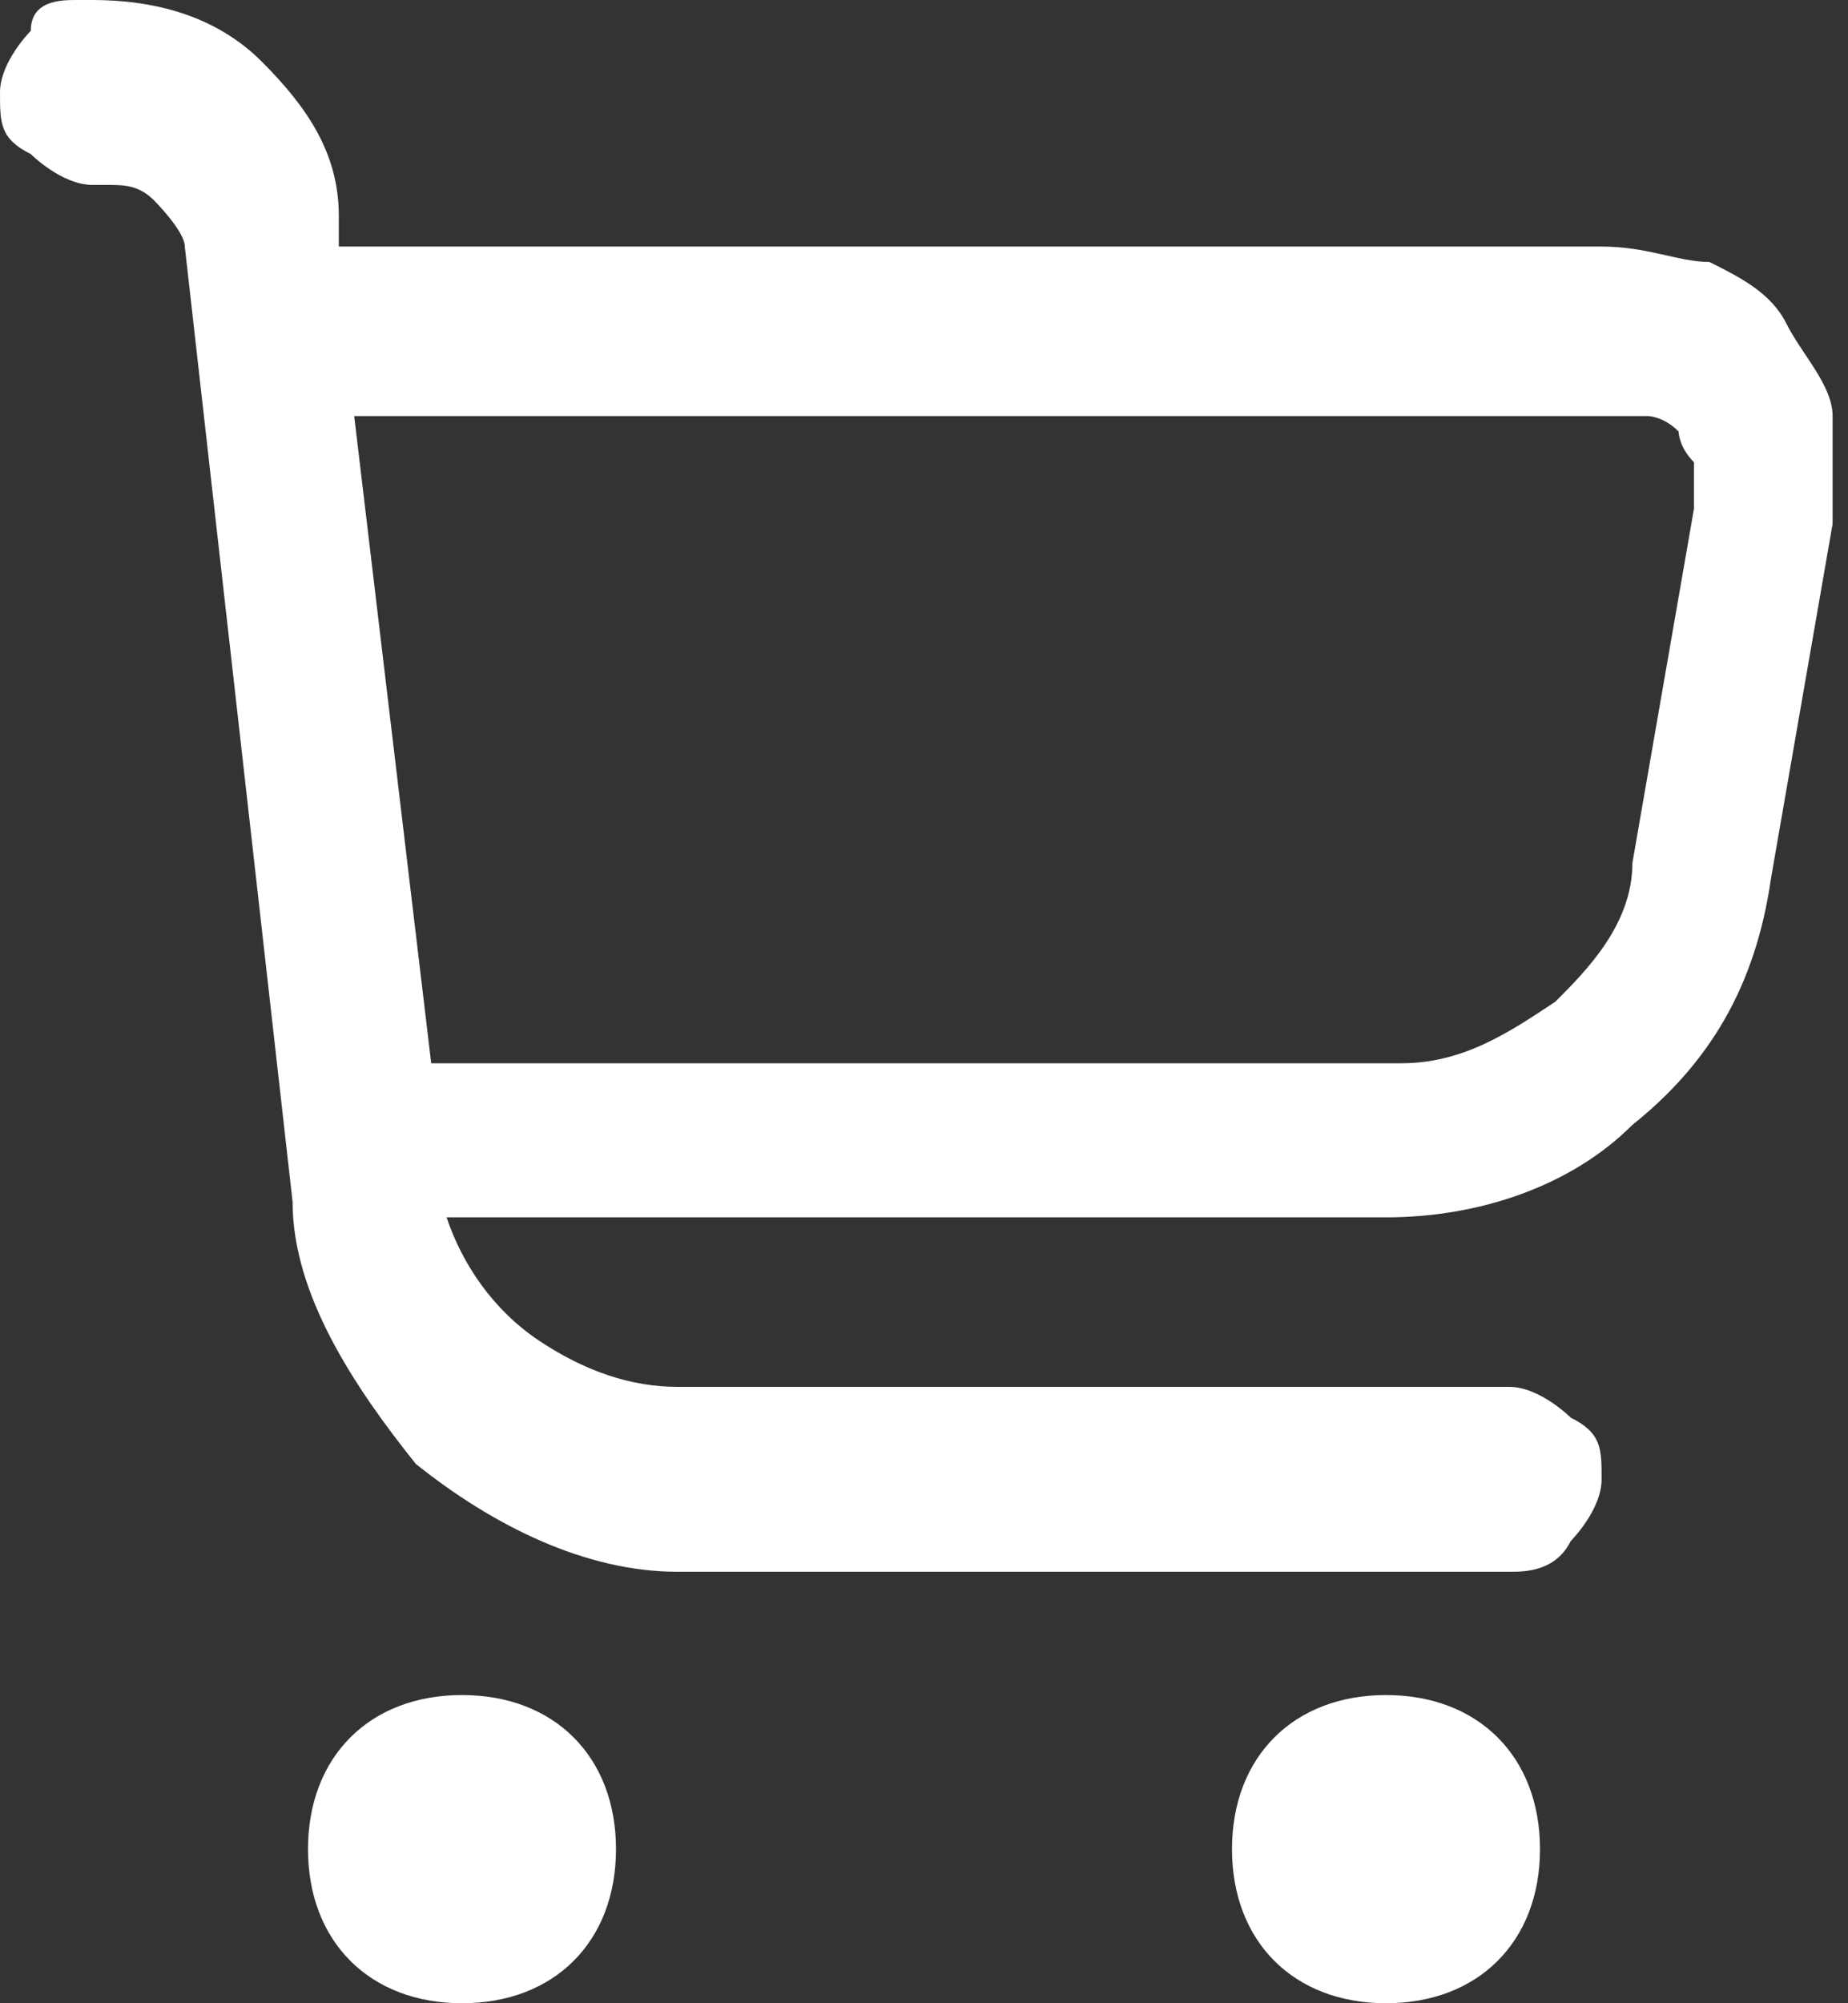
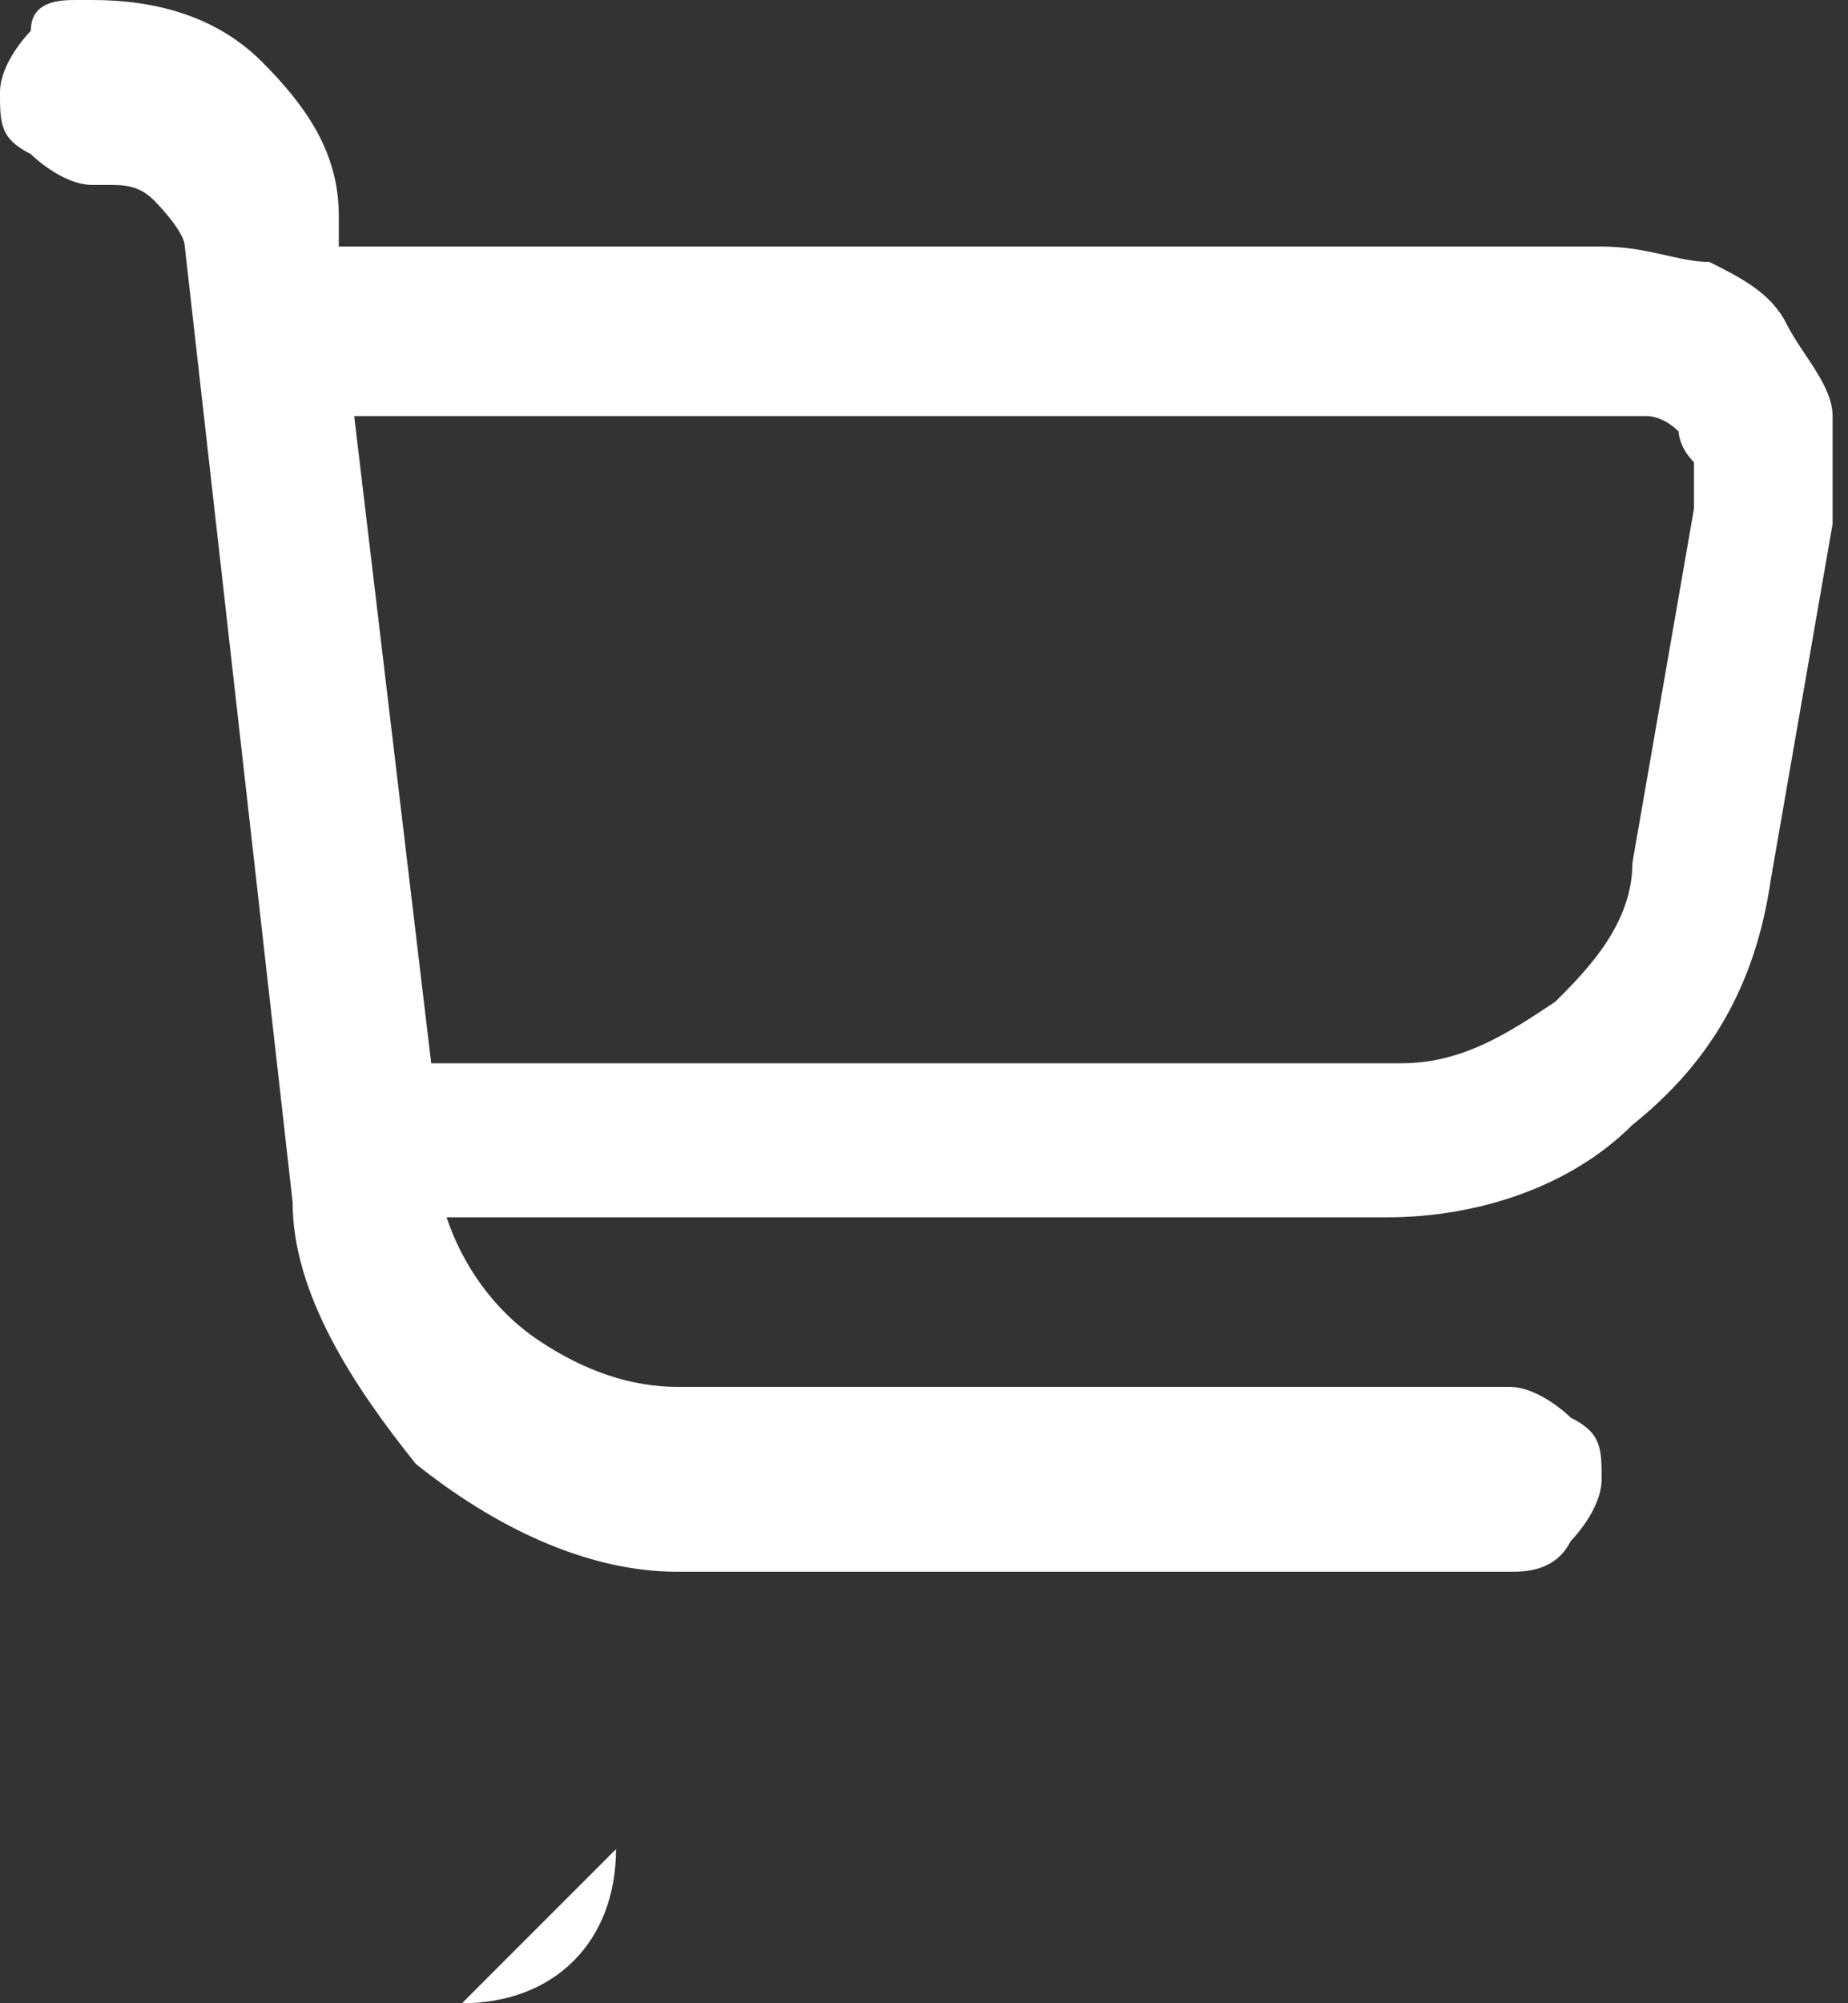
<svg xmlns="http://www.w3.org/2000/svg" version="1.1" viewBox="0 0 12 13">
  <rect x="0" y="0" width="12" height="13" fill="#333333" stroke="none" />
  <defs>
    <style>
      .cls-1 {
        fill: #fff;
      }
    </style>
  </defs>
  <g>
    <g id="Layer_1">
      <path class="cls-1" d="M11.6,2.1c-.1-.2-.3-.3-.5-.4-.2,0-.4-.1-.7-.1H2.2v-.2c0-.4-.2-.7-.5-1C1.4.1,1,0,.6,0h-.1C.4,0,.2,0,.2.2c0,0-.2.2-.2.4s0,.3.2.4c0,0,.2.2.4.2h.1c.1,0,.2,0,.3.1,0,0,.2.2.2.3l.7,6.2c0,.6.4,1.2.8,1.7.5.4,1.1.7,1.7.7h5.4c.1,0,.3,0,.4-.2,0,0,.2-.2.2-.4s0-.3-.2-.4c0,0-.2-.2-.4-.2h-5.4c-.3,0-.6-.1-.9-.3-.3-.2-.5-.5-.6-.8h6.1c.6,0,1.2-.2,1.6-.6.5-.4.8-.9.9-1.6l.4-2.3c0-.2,0-.5,0-.7s-.2-.4-.3-.6ZM11,3.3l-.4,2.3c0,.4-.3.7-.5.9-.3.2-.6.4-1,.4H2.8l-.5-4.2h8.2c0,0,.1,0,.2,0,0,0,.1,0,.2.1,0,0,0,.1.1.2,0,0,0,.2,0,.2Z" />
-       <path class="cls-1" d="M3,13c.6,0,1-.4,1-1s-.4-1-1-1-1,.4-1,1,.4,1,1,1Z" />
-       <path class="cls-1" d="M9,13c.6,0,1-.4,1-1s-.4-1-1-1-1,.4-1,1,.4,1,1,1Z" />
+       <path class="cls-1" d="M3,13c.6,0,1-.4,1-1Z" />
    </g>
  </g>
</svg>